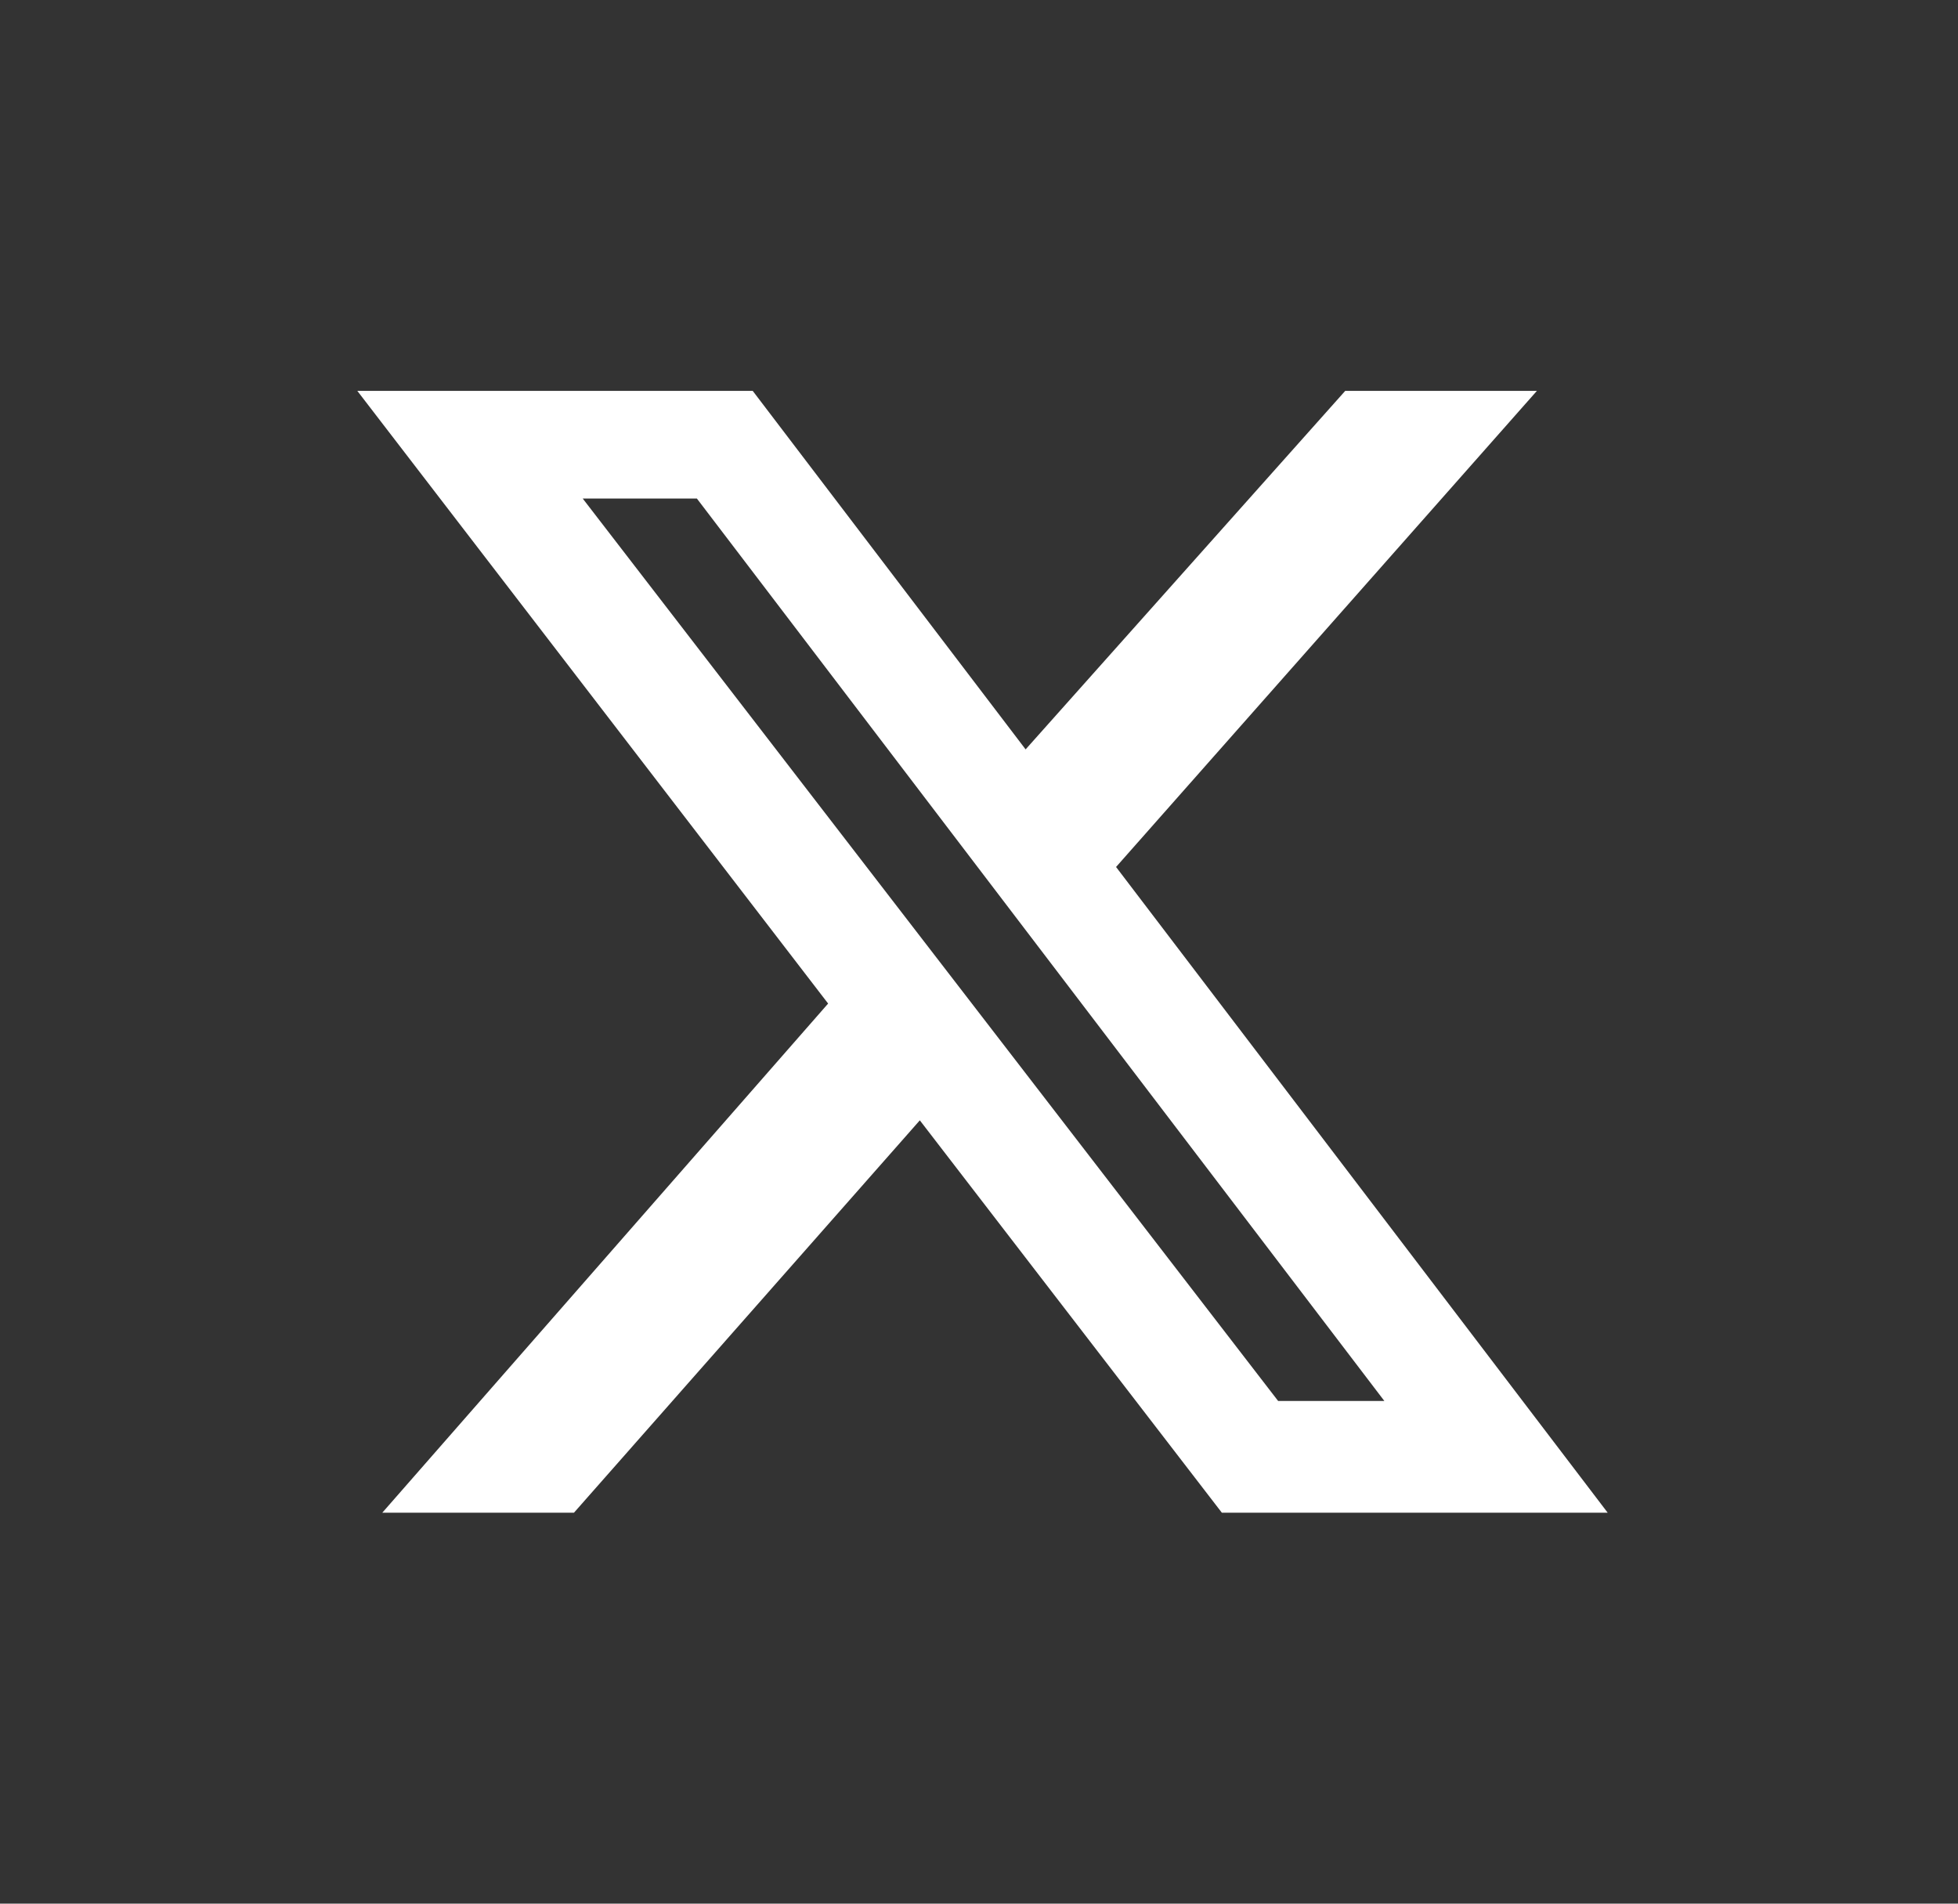
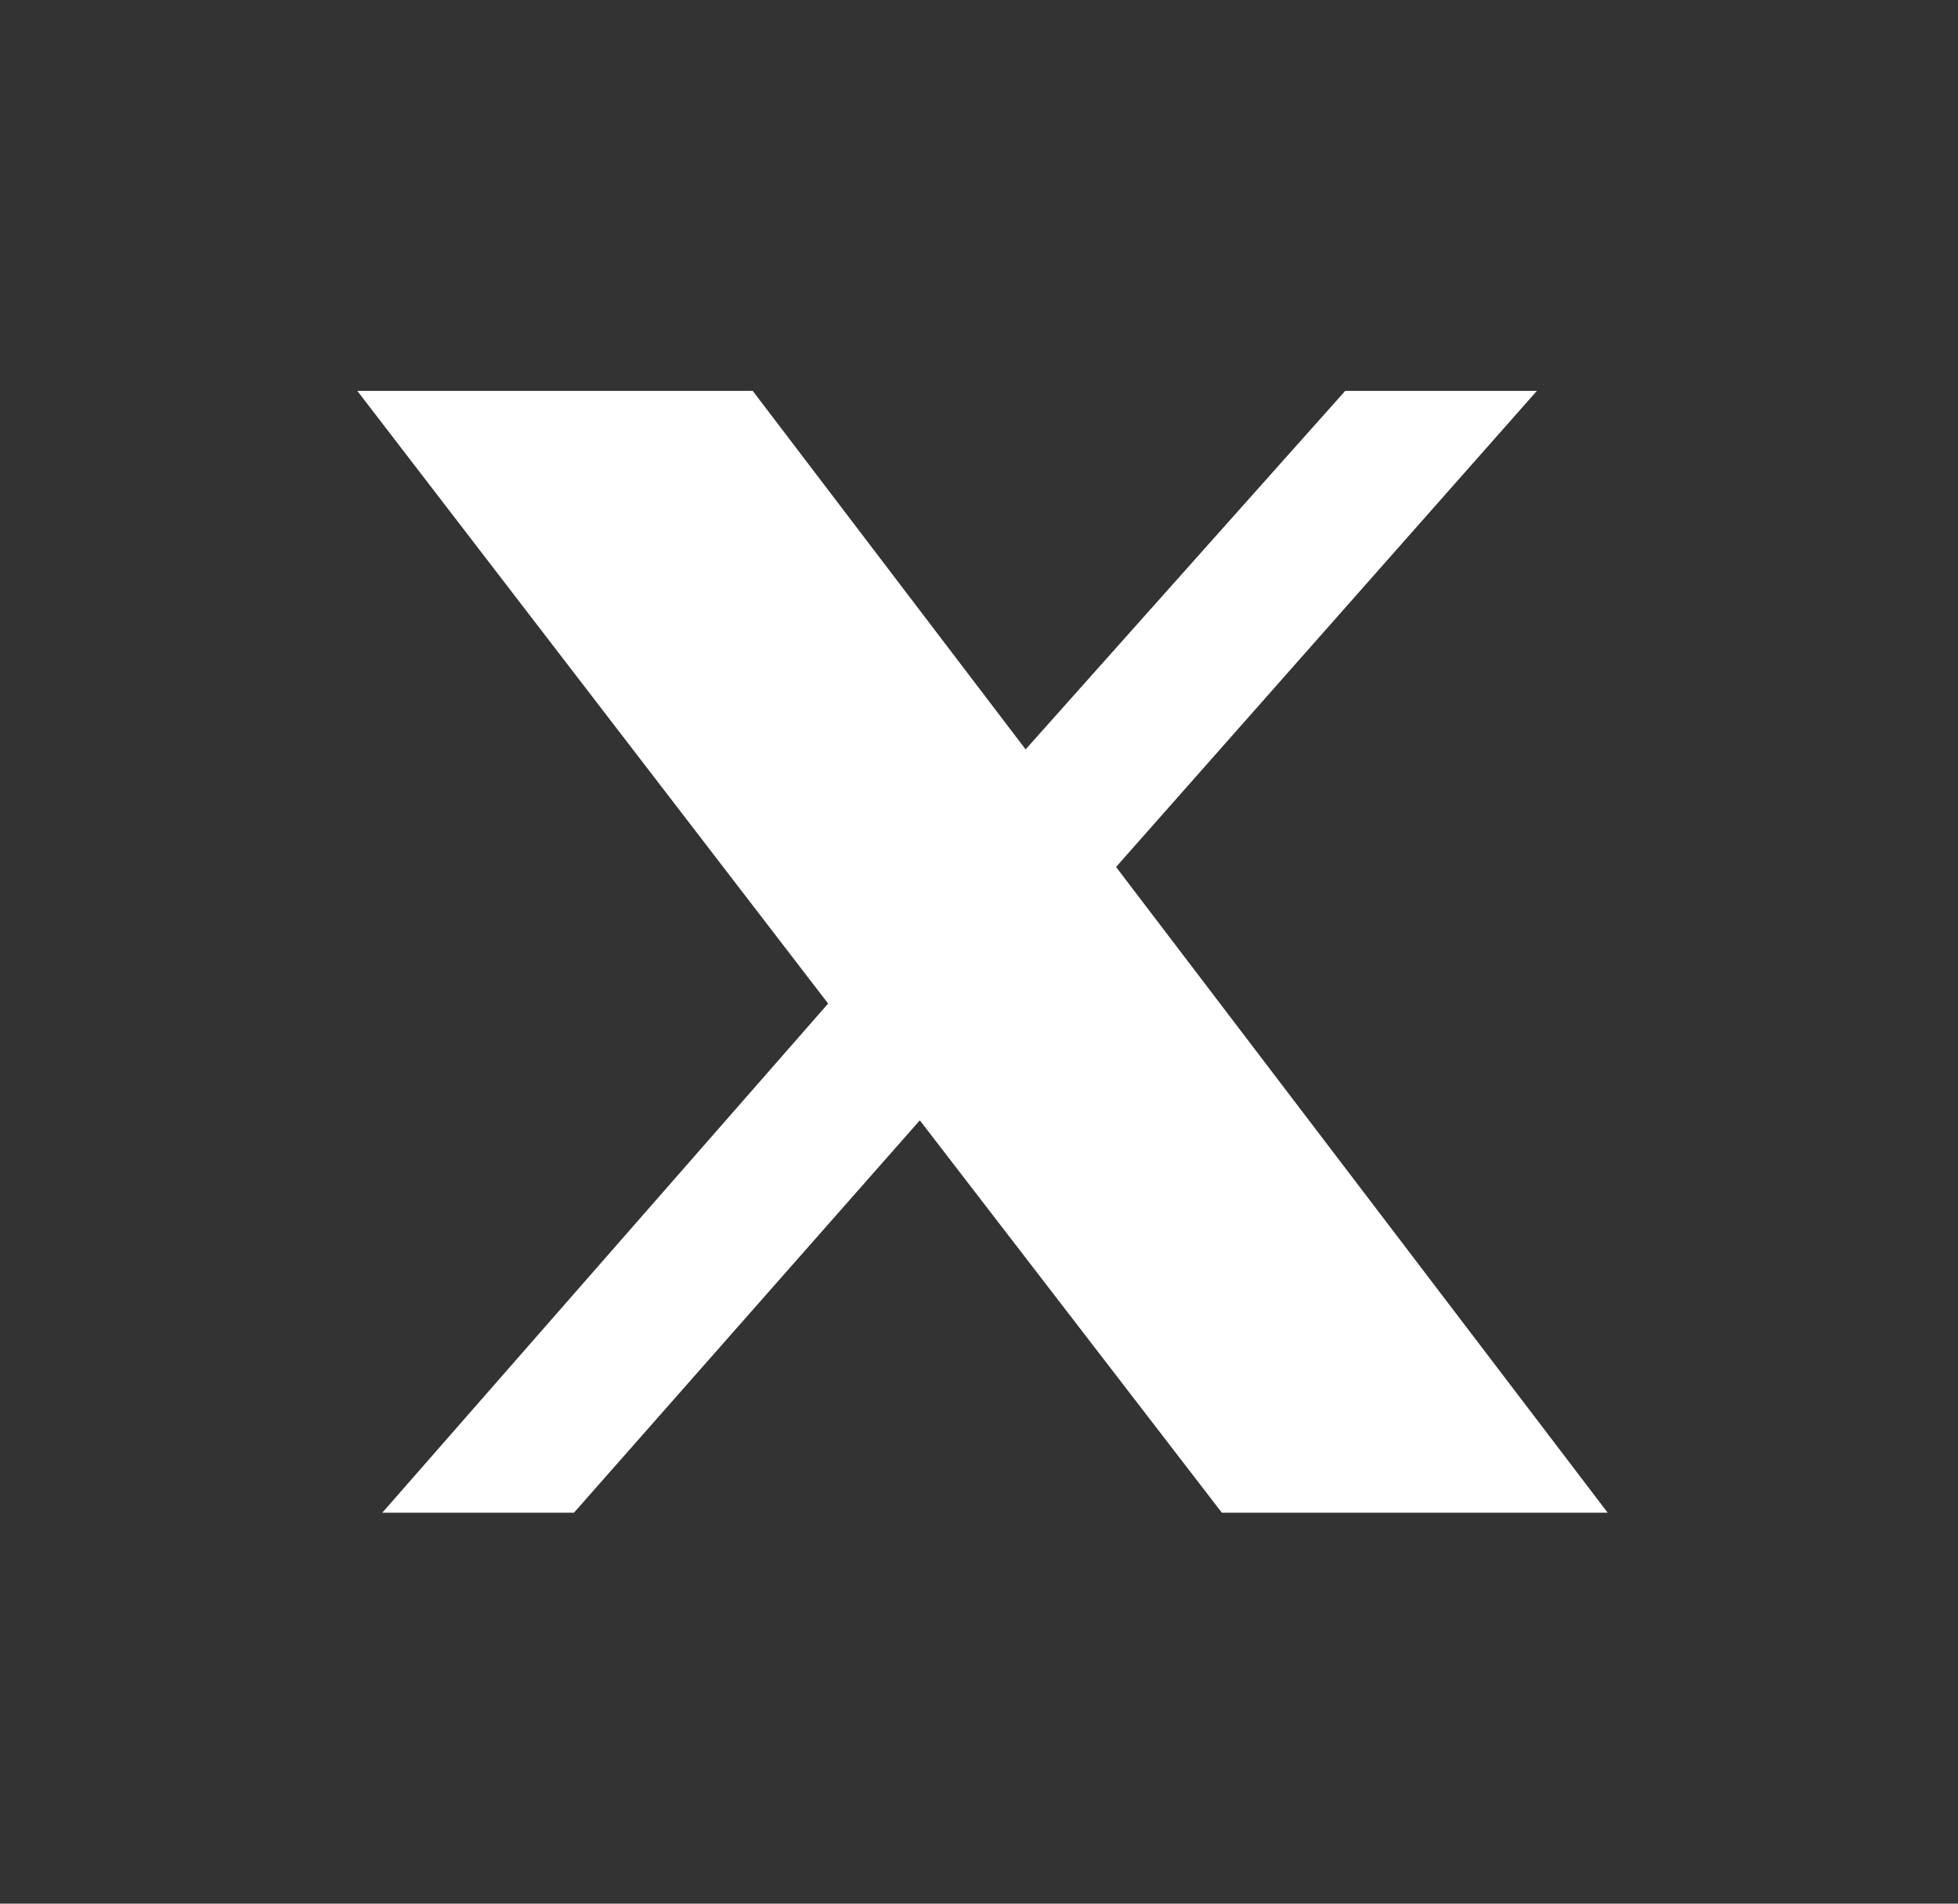
<svg xmlns="http://www.w3.org/2000/svg" width="36" height="35" viewBox="0 0 36 35" fill="none">
  <rect x="0" y="0" width="36" height="35" fill="#333333" stroke="none" />
-   <path d="M24.733 7.187H28.257L20.52 15.94L29.559 27.812H22.465L16.912 20.598L10.553 27.812H7.029L15.226 18.451L6.57 7.187H13.84L18.857 13.778L24.733 7.187ZM23.5 25.758H25.453L12.813 9.166H10.714L23.5 25.758Z" fill="white" />
+   <path d="M24.733 7.187H28.257L20.52 15.94L29.559 27.812H22.465L16.912 20.598L10.553 27.812H7.029L15.226 18.451L6.57 7.187H13.84L18.857 13.778L24.733 7.187ZM23.5 25.758H25.453H10.714L23.5 25.758Z" fill="white" />
</svg>